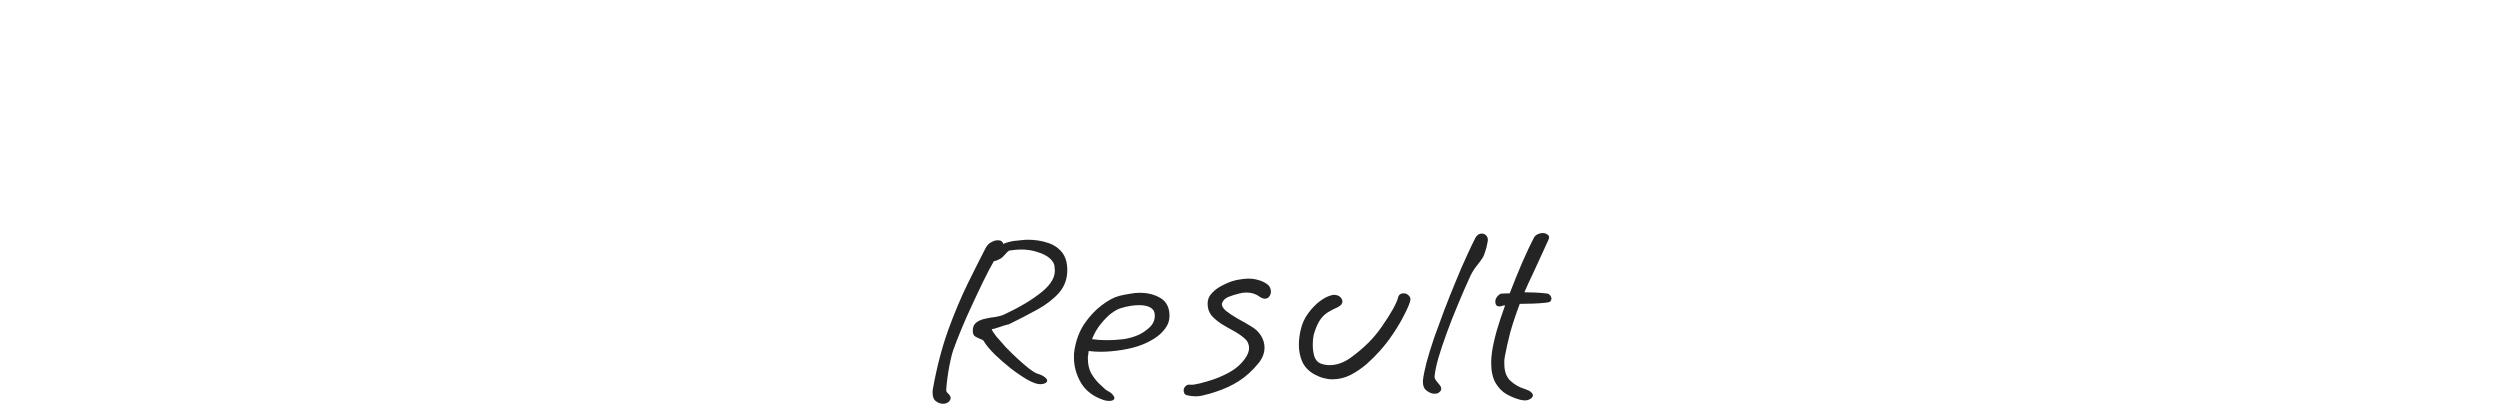
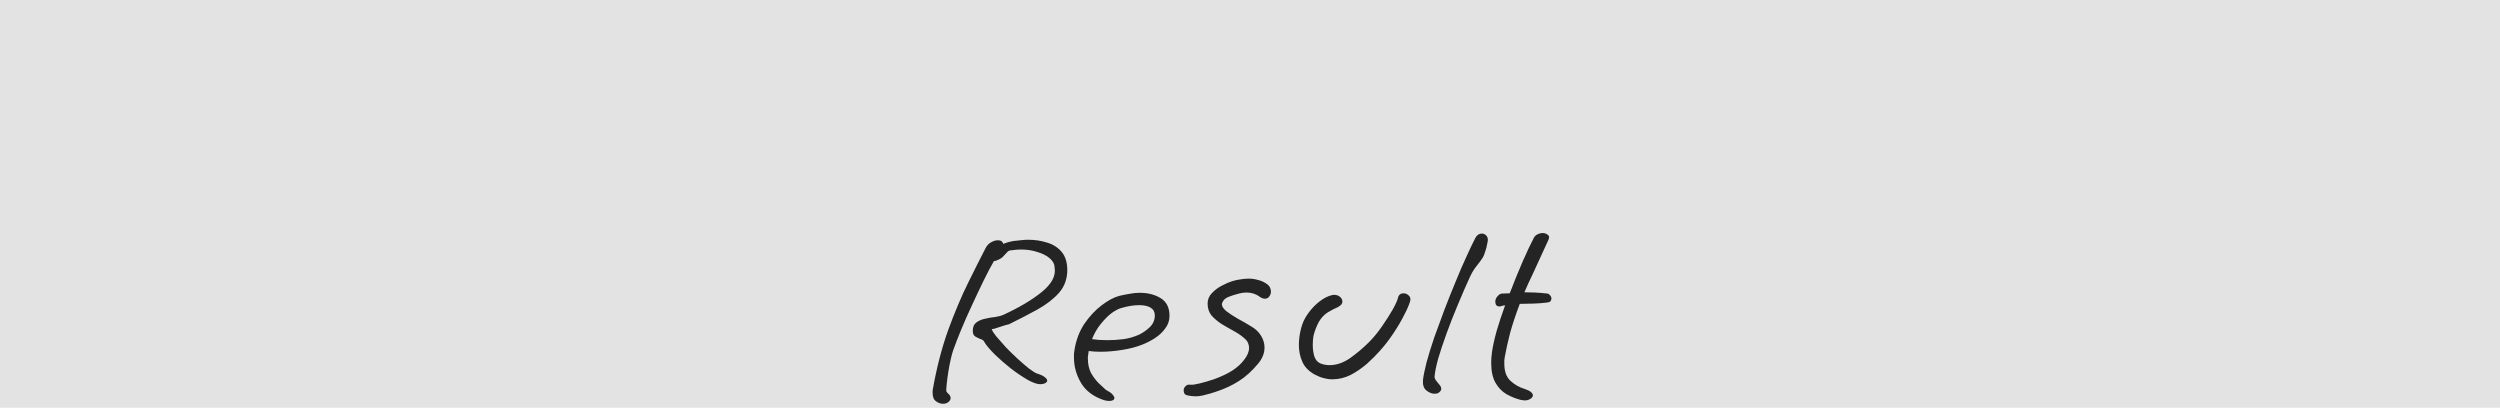
<svg xmlns="http://www.w3.org/2000/svg" width="233" height="38" viewBox="0 0 233 38" fill="none">
  <rect width="233" height="38" fill="#E3E3E3" />
  <g clip-path="url(#clip0_727_2)">
-     <rect width="1360" height="6927" transform="translate(-558 -1872)" fill="white" />
    <g clip-path="url(#clip1_727_2)">
-       <rect width="1360" height="6887" transform="translate(-563 -1832)" fill="white" />
-       <rect width="232.42" height="38" fill="white" />
      <path d="M87.879 37.632C87.655 37.632 87.439 37.552 87.231 37.392C87.023 37.248 86.919 36.984 86.919 36.6C86.919 36.552 86.919 36.496 86.919 36.432C86.919 36.384 86.927 36.328 86.943 36.264C87.295 34.28 87.767 32.456 88.359 30.792C88.967 29.128 89.591 27.648 90.231 26.352C90.871 25.056 91.415 23.976 91.863 23.112C91.991 22.872 92.159 22.696 92.367 22.584C92.591 22.456 92.799 22.392 92.991 22.392C93.279 22.392 93.447 22.504 93.495 22.728C93.815 22.6 94.127 22.512 94.431 22.464C94.655 22.432 94.879 22.408 95.103 22.392C95.343 22.36 95.583 22.344 95.823 22.344C96.447 22.344 97.031 22.432 97.575 22.608C98.135 22.768 98.591 23.056 98.943 23.472C99.295 23.888 99.471 24.456 99.471 25.176C99.471 25.992 99.215 26.696 98.703 27.288C98.191 27.864 97.519 28.384 96.687 28.848C95.871 29.296 94.991 29.752 94.047 30.216C93.823 30.264 93.527 30.352 93.159 30.48C92.807 30.608 92.559 30.672 92.415 30.672L92.439 30.696C92.471 30.824 92.607 31.04 92.847 31.344C93.103 31.648 93.399 31.984 93.735 32.352C94.087 32.72 94.455 33.08 94.839 33.432C95.223 33.784 95.575 34.088 95.895 34.344C96.215 34.584 96.455 34.736 96.615 34.8C96.983 34.912 97.239 35.032 97.383 35.16C97.527 35.272 97.599 35.376 97.599 35.472C97.599 35.568 97.535 35.648 97.407 35.712C97.279 35.776 97.127 35.808 96.951 35.808C96.663 35.808 96.271 35.672 95.775 35.4C95.279 35.112 94.759 34.76 94.215 34.344C93.671 33.912 93.175 33.48 92.727 33.048C92.279 32.6 91.959 32.224 91.767 31.92C91.703 31.76 91.583 31.656 91.407 31.608C91.231 31.544 91.063 31.464 90.903 31.368C90.743 31.272 90.663 31.096 90.663 30.84C90.663 30.488 90.767 30.232 90.975 30.072C91.199 29.896 91.471 29.776 91.791 29.712C92.111 29.632 92.431 29.576 92.751 29.544C93.071 29.496 93.335 29.424 93.543 29.328C95.031 28.64 96.223 27.928 97.119 27.192C98.015 26.456 98.407 25.72 98.295 24.984C98.295 24.648 98.151 24.352 97.863 24.096C97.575 23.84 97.191 23.64 96.711 23.496C96.247 23.336 95.735 23.256 95.175 23.256C94.887 23.256 94.583 23.28 94.263 23.328C94.087 23.328 93.951 23.392 93.855 23.52C93.759 23.632 93.639 23.76 93.495 23.904C93.367 24.048 93.151 24.176 92.847 24.288C92.751 24.32 92.679 24.336 92.631 24.336C92.343 24.832 92.023 25.44 91.671 26.16C91.319 26.88 90.959 27.64 90.591 28.44C90.223 29.224 89.887 29.984 89.583 30.72C89.279 31.456 89.031 32.096 88.839 32.64C88.759 32.864 88.679 33.16 88.599 33.528C88.519 33.88 88.447 34.256 88.383 34.656C88.319 35.056 88.271 35.416 88.239 35.736C88.207 36.04 88.191 36.256 88.191 36.384C88.191 36.48 88.255 36.584 88.383 36.696C88.527 36.824 88.599 36.96 88.599 37.104C88.599 37.248 88.511 37.384 88.335 37.512C88.207 37.592 88.055 37.632 87.879 37.632ZM103.358 37.368C103.23 37.368 103.078 37.344 102.902 37.296C101.926 36.976 101.214 36.448 100.766 35.712C100.318 34.96 100.094 34.168 100.094 33.336C100.094 33.208 100.094 33.088 100.094 32.976C100.11 32.848 100.126 32.728 100.142 32.616C100.286 31.704 100.59 30.896 101.054 30.192C101.534 29.488 102.07 28.912 102.662 28.464C103.27 28 103.822 27.704 104.318 27.576C104.638 27.496 104.958 27.432 105.278 27.384C105.598 27.32 105.91 27.288 106.214 27.288C106.982 27.288 107.638 27.456 108.182 27.792C108.726 28.128 108.998 28.68 108.998 29.448C108.998 29.88 108.862 30.272 108.59 30.624C108.334 30.976 108.006 31.28 107.606 31.536C107.222 31.776 106.846 31.968 106.478 32.112C105.918 32.336 105.278 32.504 104.558 32.616C103.854 32.728 103.19 32.784 102.566 32.784C102.166 32.784 101.798 32.76 101.462 32.712V32.736C101.462 32.8 101.454 32.864 101.438 32.928C101.422 32.976 101.414 33.032 101.414 33.096C101.398 33.16 101.39 33.224 101.39 33.288C101.39 33.336 101.39 33.384 101.39 33.432C101.39 33.928 101.486 34.368 101.678 34.752C101.886 35.12 102.126 35.44 102.398 35.712C102.67 35.968 102.894 36.176 103.07 36.336C103.358 36.48 103.558 36.616 103.67 36.744C103.798 36.888 103.862 37 103.862 37.08C103.862 37.272 103.694 37.368 103.358 37.368ZM103.214 31.704C103.694 31.704 104.198 31.672 104.726 31.608C105.254 31.528 105.742 31.384 106.19 31.176C106.542 31 106.87 30.768 107.174 30.48C107.478 30.176 107.63 29.816 107.63 29.4C107.63 29.08 107.502 28.84 107.246 28.68C106.99 28.52 106.63 28.44 106.166 28.44C105.638 28.44 105.062 28.536 104.438 28.728C104.214 28.792 103.934 28.944 103.598 29.184C103.278 29.424 102.95 29.752 102.614 30.168C102.278 30.568 101.998 31.048 101.774 31.608C101.966 31.624 102.182 31.648 102.422 31.68C102.678 31.696 102.942 31.704 103.214 31.704ZM111.421 36.936C111.309 36.936 111.181 36.928 111.037 36.912C110.909 36.896 110.773 36.872 110.629 36.84C110.421 36.792 110.317 36.64 110.317 36.384C110.317 36.24 110.373 36.112 110.485 36C110.597 35.872 110.757 35.824 110.965 35.856C111.141 35.872 111.421 35.832 111.805 35.736C112.205 35.64 112.645 35.512 113.125 35.352C113.829 35.096 114.405 34.824 114.853 34.536C115.301 34.248 115.669 33.912 115.957 33.528C116.261 33.144 116.413 32.776 116.413 32.424C116.413 32.264 116.381 32.112 116.317 31.968C116.253 31.808 116.133 31.656 115.957 31.512C115.685 31.272 115.357 31.048 114.973 30.84C114.589 30.632 114.213 30.416 113.845 30.192C113.477 29.952 113.165 29.688 112.909 29.4C112.669 29.096 112.549 28.728 112.549 28.296C112.549 27.912 112.685 27.584 112.957 27.312C113.229 27.024 113.541 26.792 113.893 26.616C114.261 26.424 114.573 26.288 114.829 26.208C115.085 26.128 115.341 26.072 115.597 26.04C115.853 25.992 116.109 25.968 116.365 25.968C116.669 25.968 116.957 26.008 117.229 26.088C117.517 26.152 117.789 26.272 118.045 26.448C118.189 26.544 118.293 26.656 118.357 26.784C118.421 26.912 118.453 27.04 118.453 27.168C118.453 27.344 118.397 27.504 118.285 27.648C118.189 27.776 118.053 27.84 117.877 27.84C117.749 27.84 117.581 27.776 117.373 27.648H117.397C117.045 27.392 116.637 27.264 116.173 27.264C115.917 27.264 115.685 27.296 115.477 27.36C115.141 27.44 114.813 27.544 114.493 27.672C114.173 27.8 113.973 28 113.893 28.272C113.845 28.48 113.965 28.712 114.253 28.968C114.557 29.208 114.933 29.456 115.381 29.712C115.829 29.952 116.245 30.192 116.629 30.432C116.997 30.64 117.293 30.92 117.517 31.272C117.741 31.624 117.853 32 117.853 32.4C117.853 32.896 117.669 33.376 117.301 33.84C116.709 34.56 116.093 35.12 115.453 35.52C114.829 35.92 114.125 36.248 113.341 36.504C112.909 36.648 112.549 36.752 112.261 36.816C111.973 36.896 111.693 36.936 111.421 36.936ZM124.175 35.352C123.903 35.352 123.623 35.312 123.335 35.232C123.047 35.152 122.759 35.032 122.471 34.872C121.943 34.568 121.575 34.176 121.367 33.696C121.159 33.216 121.055 32.704 121.055 32.16C121.055 31.904 121.071 31.656 121.103 31.416C121.135 31.16 121.183 30.904 121.247 30.648C121.375 30.12 121.599 29.64 121.919 29.208C122.239 28.76 122.599 28.384 122.999 28.08C123.399 27.776 123.783 27.584 124.151 27.504C124.199 27.488 124.263 27.48 124.343 27.48C124.567 27.48 124.751 27.544 124.895 27.672C125.039 27.8 125.111 27.944 125.111 28.104C125.111 28.296 124.999 28.448 124.775 28.56V28.584C124.407 28.744 124.079 28.912 123.791 29.088C123.519 29.248 123.279 29.472 123.071 29.76C122.863 30.048 122.671 30.464 122.495 31.008C122.399 31.296 122.351 31.68 122.351 32.16C122.351 32.528 122.399 32.88 122.495 33.216C122.607 33.536 122.791 33.752 123.047 33.864C123.319 33.976 123.607 34.032 123.911 34.032C124.567 34.032 125.215 33.808 125.855 33.36C126.495 32.896 127.063 32.416 127.559 31.92C128.007 31.472 128.423 30.968 128.807 30.408C129.207 29.832 129.543 29.304 129.815 28.824C130.087 28.328 130.247 27.968 130.295 27.744C130.359 27.472 130.535 27.336 130.823 27.336C130.999 27.336 131.159 27.408 131.303 27.552C131.447 27.68 131.487 27.856 131.423 28.08C131.327 28.416 131.135 28.856 130.847 29.4C130.575 29.944 130.239 30.512 129.839 31.104C129.455 31.68 129.047 32.208 128.615 32.688C128.263 33.088 127.855 33.496 127.391 33.912C126.927 34.312 126.423 34.656 125.879 34.944C125.335 35.216 124.767 35.352 124.175 35.352ZM133.7 36.696C133.444 36.696 133.188 36.592 132.932 36.384C132.692 36.192 132.588 35.872 132.62 35.424C132.668 35.008 132.78 34.456 132.956 33.768C133.148 33.064 133.388 32.288 133.676 31.44C133.98 30.592 134.3 29.72 134.636 28.824C134.988 27.912 135.34 27.032 135.692 26.184C136.044 25.32 136.38 24.544 136.7 23.856C137.02 23.152 137.292 22.584 137.516 22.152C137.66 21.896 137.86 21.768 138.116 21.768C138.26 21.768 138.388 21.824 138.5 21.936C138.612 22.032 138.668 22.176 138.668 22.368C138.668 22.432 138.644 22.568 138.596 22.776C138.564 22.984 138.508 23.2 138.428 23.424C138.364 23.648 138.292 23.832 138.212 23.976C138.052 24.232 137.86 24.496 137.636 24.768C137.412 25.04 137.212 25.36 137.036 25.728C136.652 26.56 136.268 27.44 135.884 28.368C135.5 29.28 135.148 30.176 134.828 31.056C134.508 31.936 134.244 32.728 134.036 33.432C133.844 34.136 133.732 34.696 133.7 35.112C133.7 35.224 133.748 35.344 133.844 35.472C133.956 35.6 134.06 35.728 134.156 35.856C134.268 35.984 134.324 36.112 134.324 36.24C134.324 36.368 134.244 36.488 134.084 36.6C134.004 36.664 133.876 36.696 133.7 36.696ZM142.074 37.32C142.01 37.32 141.954 37.312 141.906 37.296C141.858 37.296 141.802 37.288 141.738 37.272C141.29 37.16 140.85 36.984 140.418 36.744C140.002 36.504 139.658 36.152 139.386 35.688C139.114 35.208 138.978 34.584 138.978 33.816C138.978 33.512 139.002 33.184 139.05 32.832C139.13 32.272 139.274 31.616 139.482 30.864C139.706 30.096 139.97 29.296 140.274 28.464H140.25C140.154 28.464 140.066 28.48 139.986 28.512C139.906 28.544 139.826 28.56 139.746 28.56C139.49 28.56 139.362 28.408 139.362 28.104C139.362 27.928 139.434 27.76 139.578 27.6C139.722 27.44 139.858 27.36 139.986 27.36L140.706 27.336C141.106 26.296 141.506 25.312 141.906 24.384C142.322 23.44 142.674 22.696 142.962 22.152C143.042 22.008 143.154 21.904 143.298 21.84C143.458 21.76 143.618 21.72 143.778 21.72C143.938 21.72 144.074 21.76 144.186 21.84C144.314 21.904 144.378 22 144.378 22.128C144.378 22.16 144.362 22.224 144.33 22.32L142.842 25.56C142.698 25.864 142.562 26.152 142.434 26.424C142.322 26.696 142.202 26.968 142.074 27.24C142.394 27.24 142.722 27.248 143.058 27.264C143.41 27.28 143.802 27.312 144.234 27.36C144.314 27.376 144.394 27.432 144.474 27.528C144.554 27.624 144.594 27.728 144.594 27.84C144.594 27.92 144.562 28 144.498 28.08C144.45 28.144 144.338 28.184 144.162 28.2C143.778 28.248 143.354 28.28 142.89 28.296C142.426 28.296 142.01 28.304 141.642 28.32C141.274 29.296 140.978 30.184 140.754 30.984C140.546 31.784 140.378 32.536 140.25 33.24C140.234 33.352 140.218 33.464 140.202 33.576C140.202 33.688 140.202 33.792 140.202 33.888C140.202 34.608 140.394 35.144 140.778 35.496C141.162 35.848 141.594 36.096 142.074 36.24C142.362 36.336 142.562 36.432 142.674 36.528C142.802 36.64 142.866 36.744 142.866 36.84C142.866 36.968 142.786 37.08 142.626 37.176C142.482 37.272 142.298 37.32 142.074 37.32Z" fill="#242424" />
    </g>
  </g>
  <defs>
    <clipPath id="clip0_727_2">
      <rect width="1360" height="6927" fill="white" transform="translate(-558 -1872)" />
    </clipPath>
    <clipPath id="clip1_727_2">
      <rect width="1360" height="6887" fill="white" transform="translate(-563 -1832)" />
    </clipPath>
  </defs>
</svg>